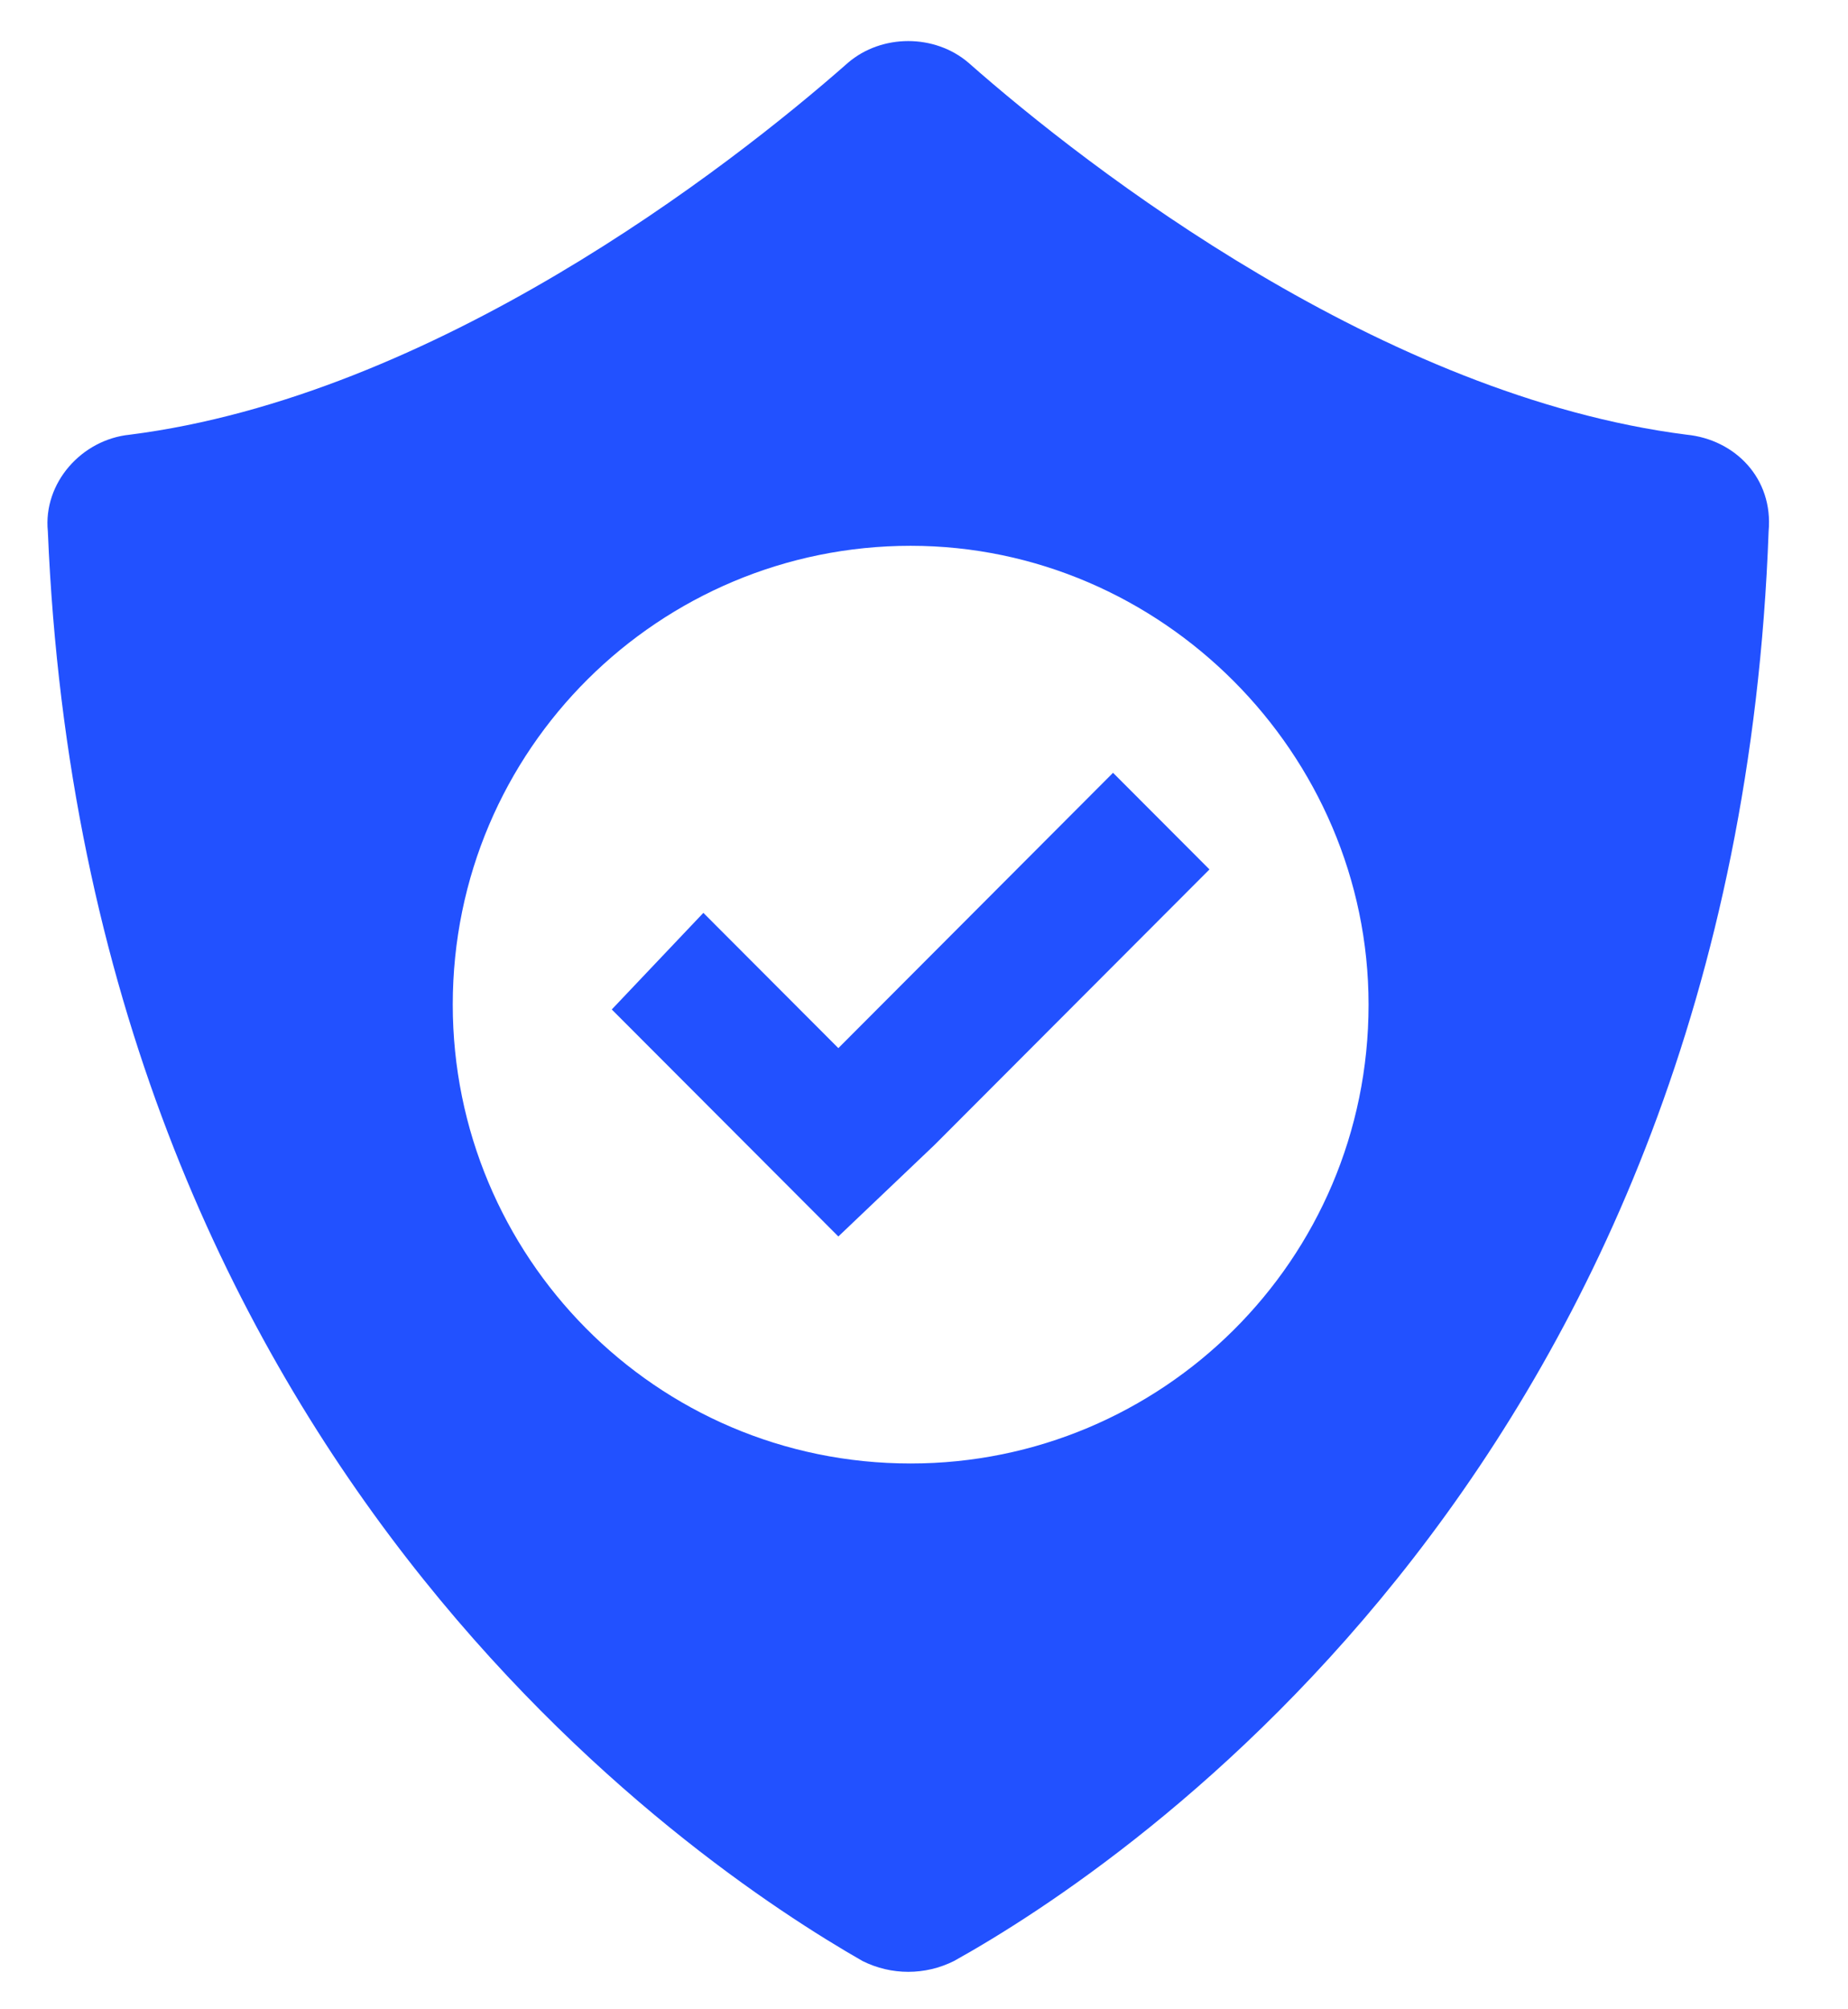
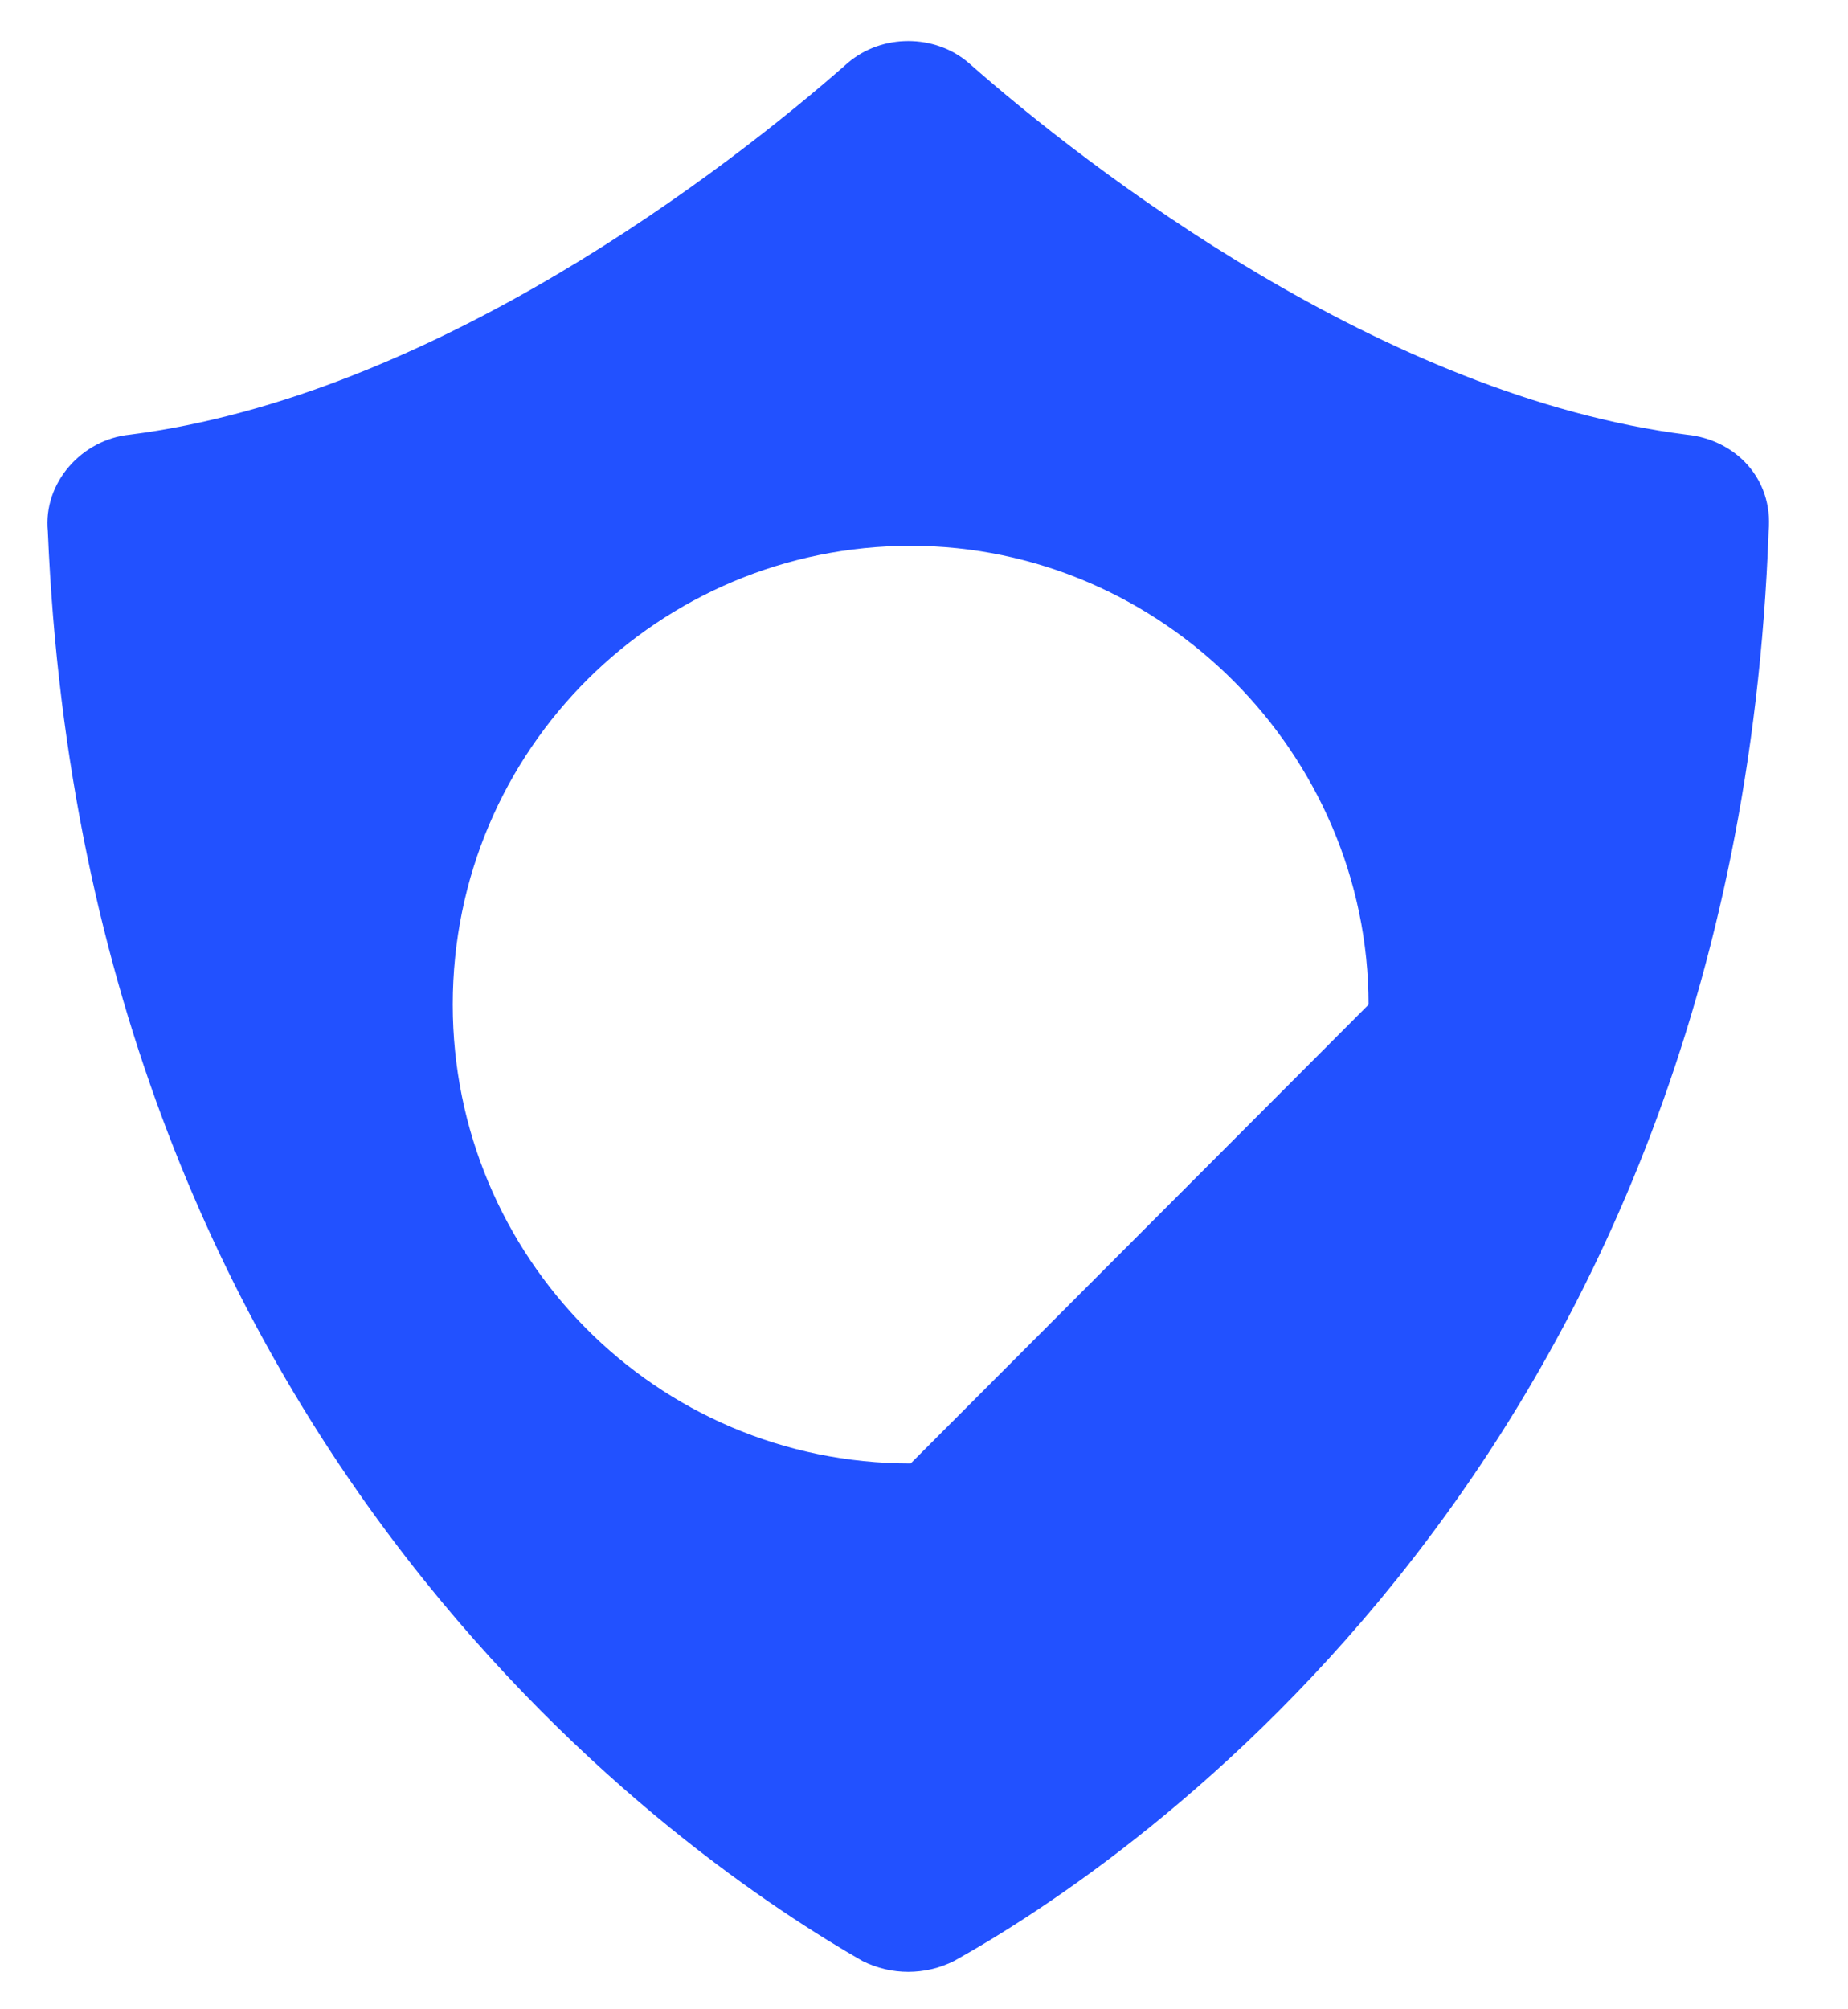
<svg xmlns="http://www.w3.org/2000/svg" width="46" height="50" fill="none" viewBox="0 0 46 50">
-   <path fill="#2251ff" d="M41.984 10.817c-7.558-.961-14.877-6.61-17.876-9.255-.84-.72-2.16-.72-3 0-3 2.645-10.318 8.294-17.877 9.255-1.2.12-2.16 1.202-2.04 2.404.96 23.077 16.078 33.173 20.277 35.577.72.36 1.56.36 2.28 0 4.319-2.404 19.436-12.5 20.276-35.577.12-1.322-.84-2.284-2.04-2.404ZM22.668 36.418C16.309 36.418 11.27 31.25 11.27 25c0-6.37 5.159-11.418 11.398-11.418S34.066 18.75 34.066 25c0 6.37-5.16 11.418-11.398 11.418Z" />
-   <path fill="#2251ff" d="m27.706 19.23-6.838 6.852-3.36-3.366-2.28 2.404 3.24 3.245 2.4 2.404 2.399-2.283 6.839-6.851-2.4-2.404Z" />
+   <path fill="#2251ff" d="M41.984 10.817c-7.558-.961-14.877-6.61-17.876-9.255-.84-.72-2.16-.72-3 0-3 2.645-10.318 8.294-17.877 9.255-1.2.12-2.16 1.202-2.04 2.404.96 23.077 16.078 33.173 20.277 35.577.72.36 1.56.36 2.28 0 4.319-2.404 19.436-12.5 20.276-35.577.12-1.322-.84-2.284-2.04-2.404ZM22.668 36.418C16.309 36.418 11.27 31.25 11.27 25c0-6.37 5.159-11.418 11.398-11.418S34.066 18.75 34.066 25Z" />
</svg>